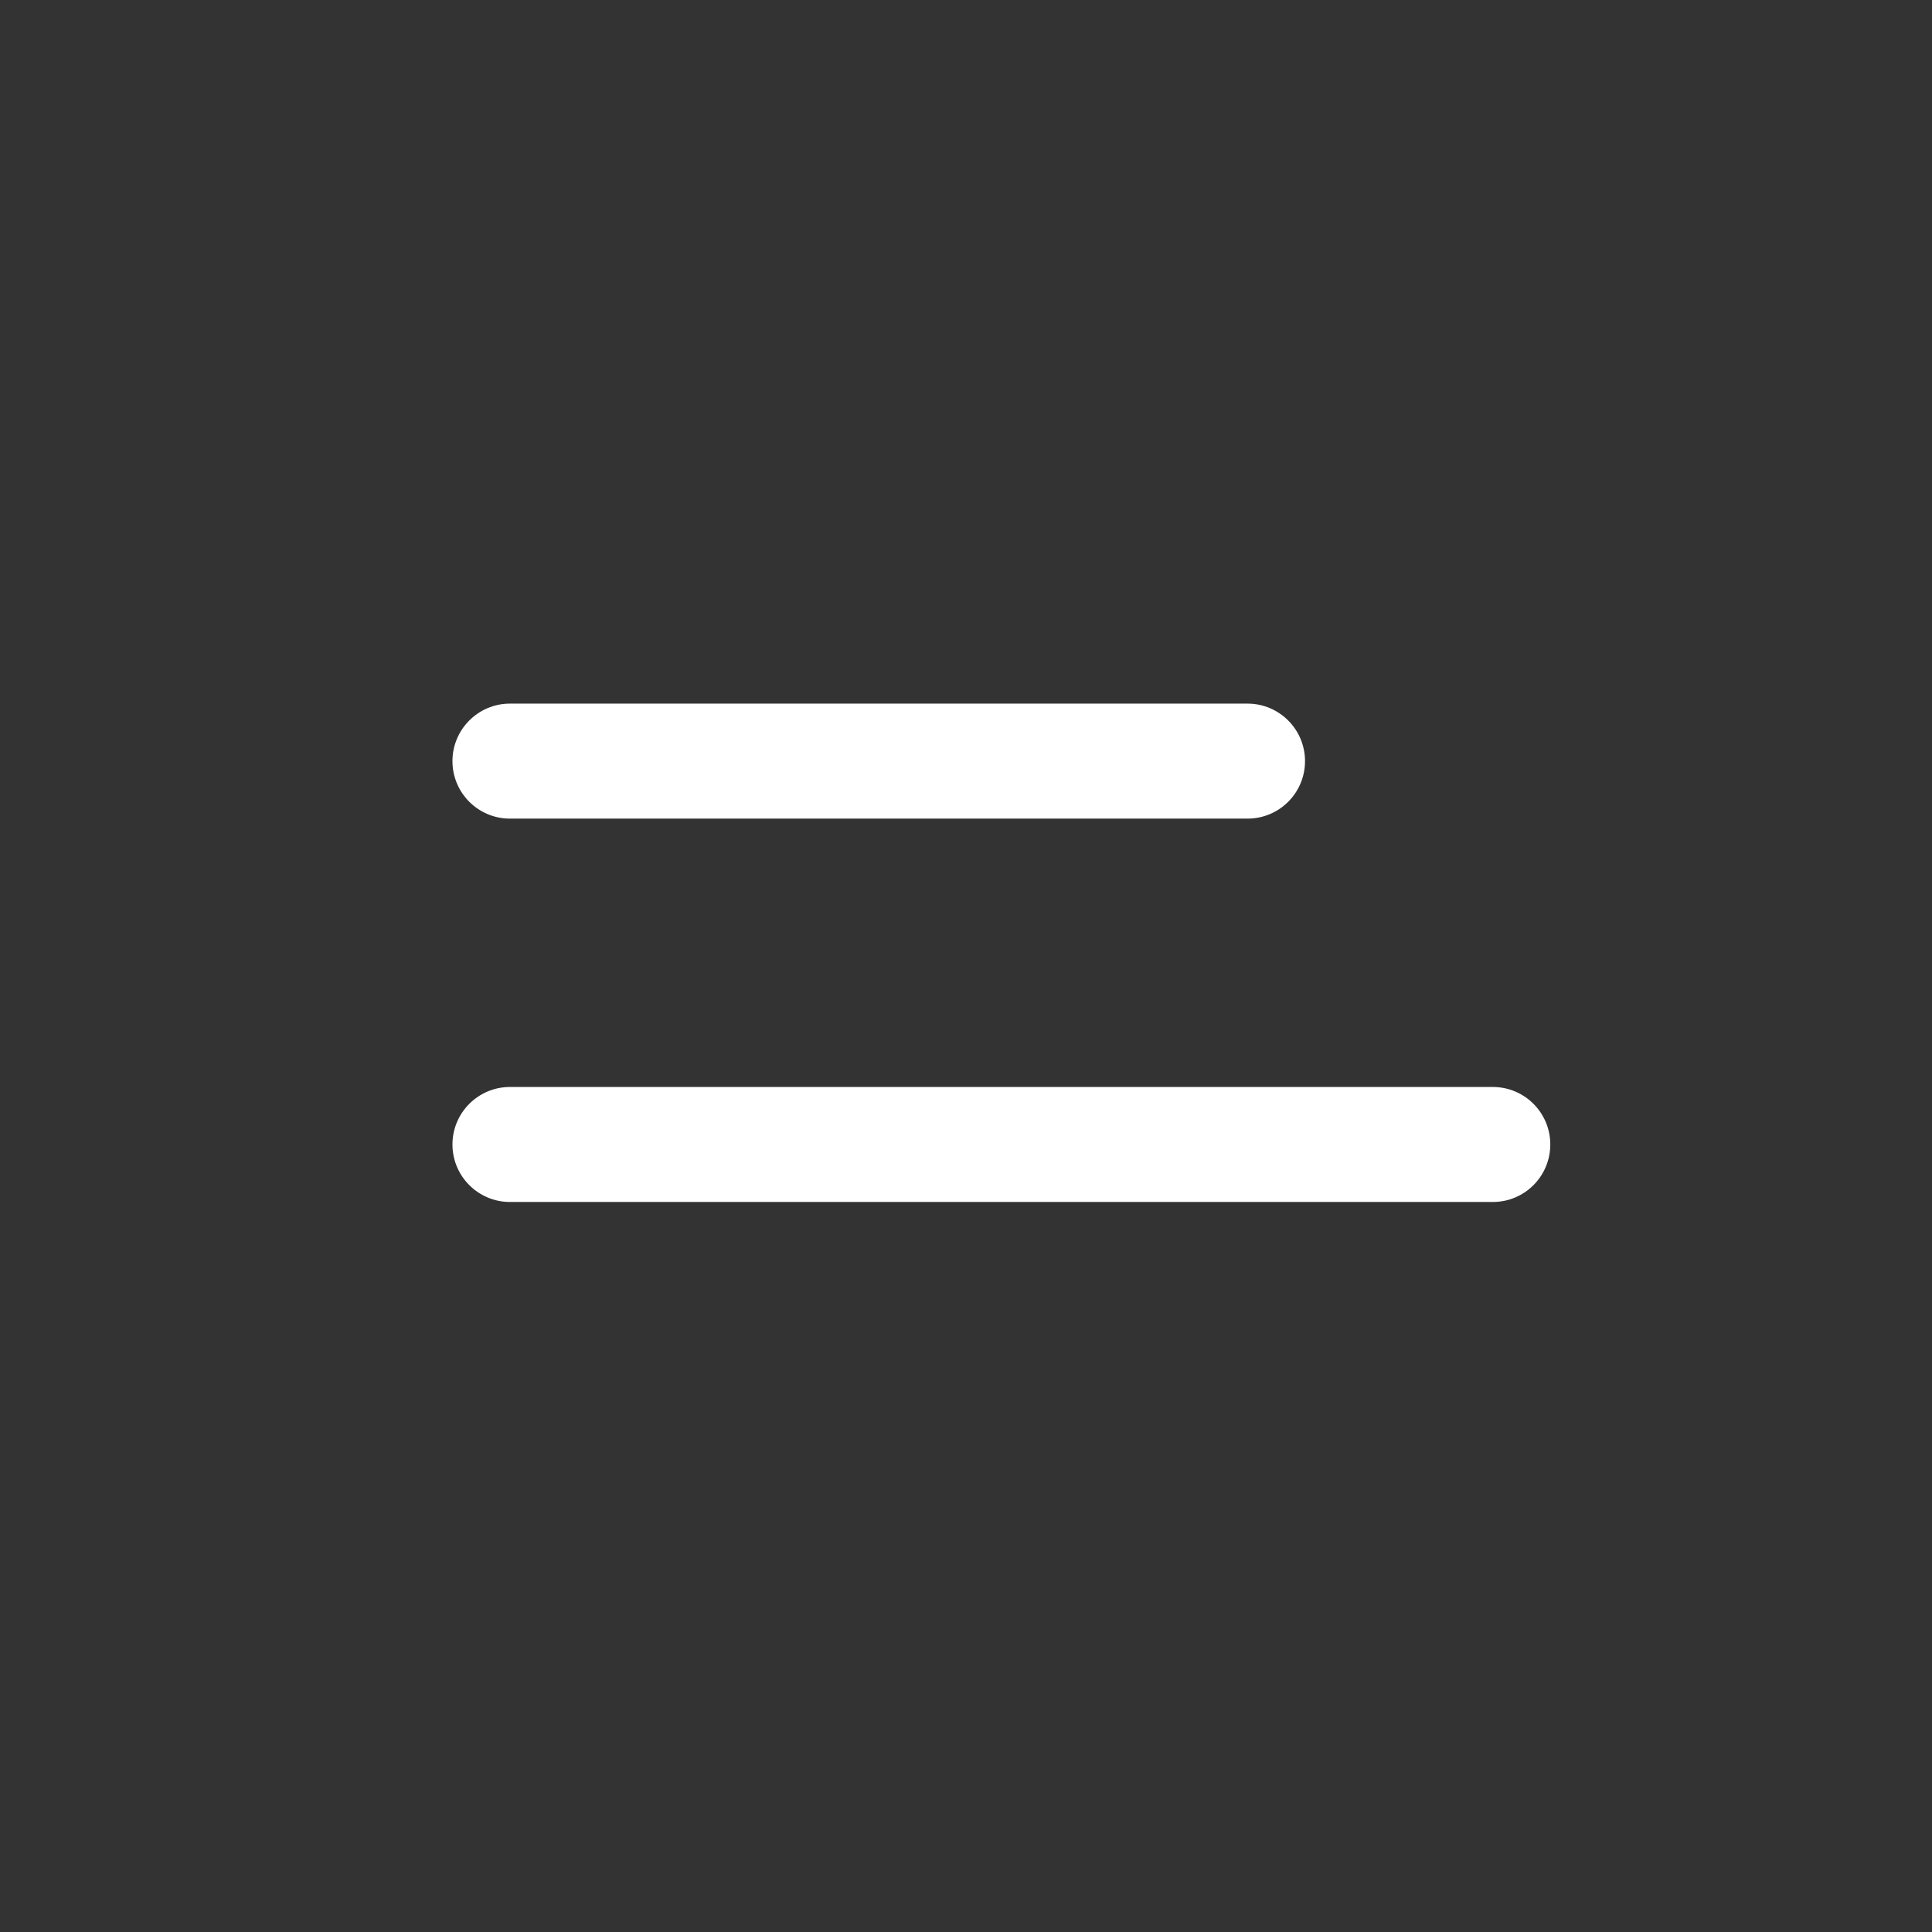
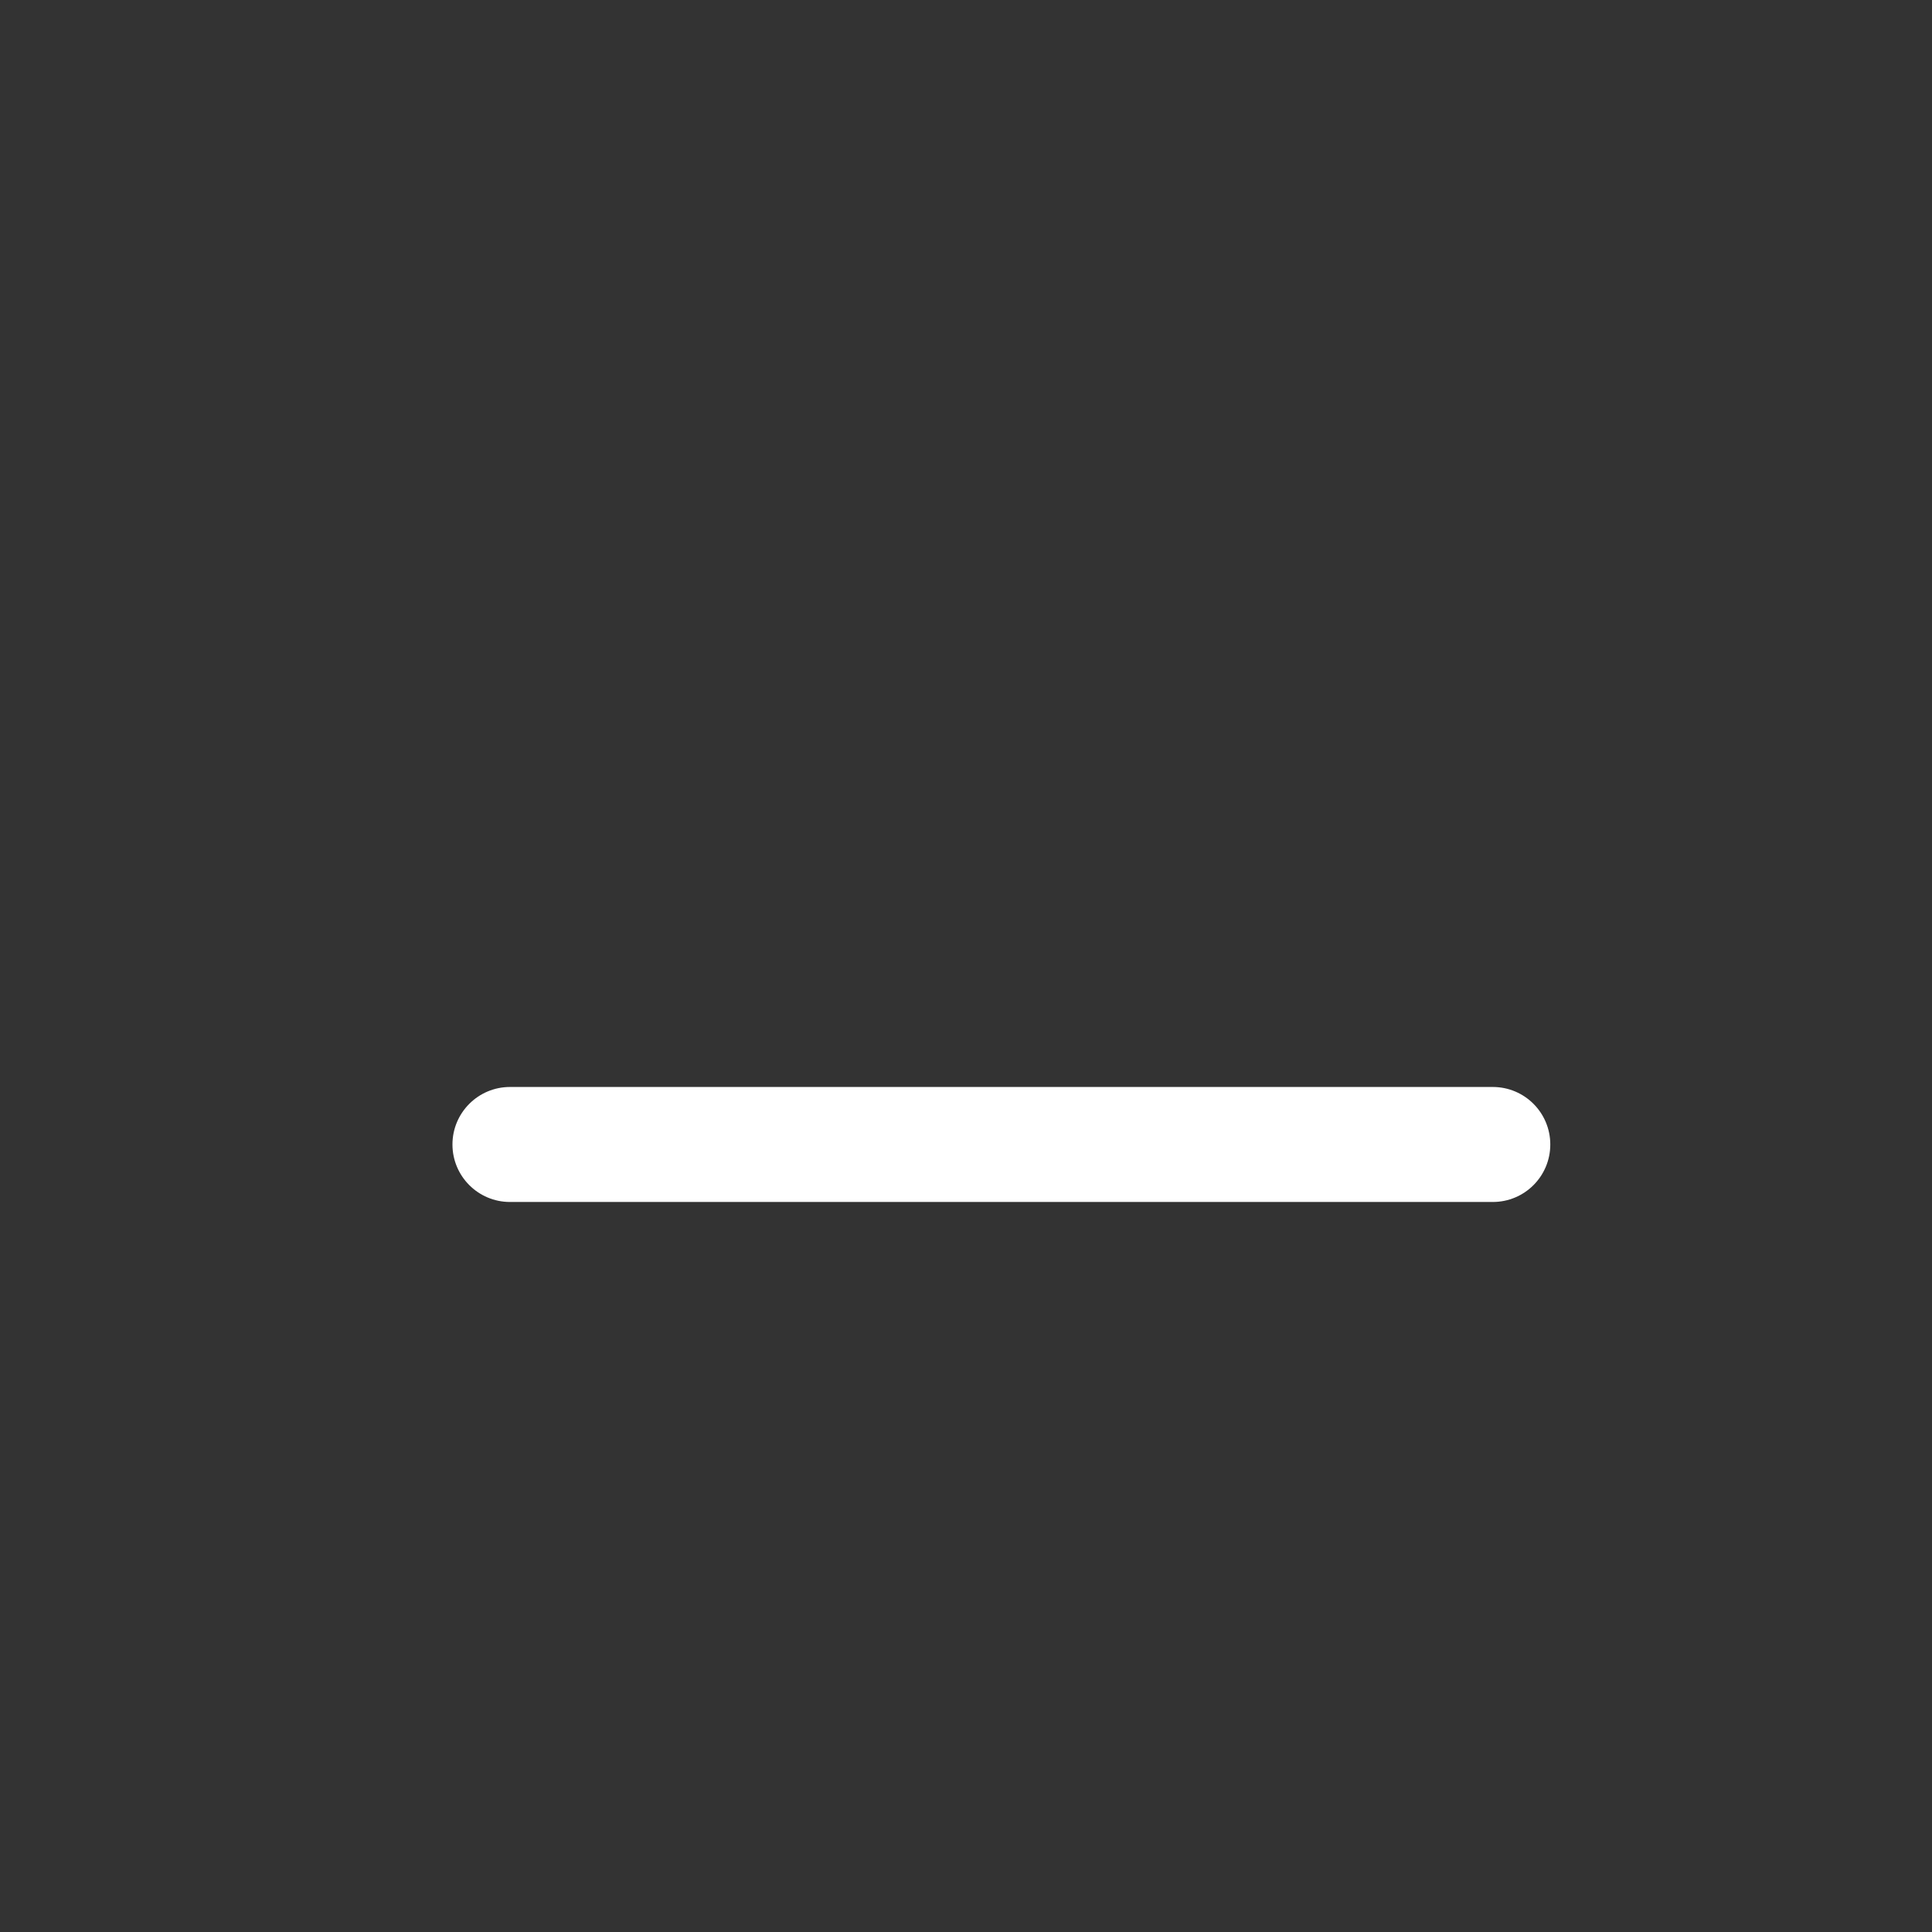
<svg xmlns="http://www.w3.org/2000/svg" width="21" height="21" viewBox="0 0 21 21" fill="none">
  <rect x="0" y="0" width="21" height="21" fill="#333333" stroke="none" />
  <g id="Interface essential/List-caption">
    <g id="Icon">
-       <path d="M13.56 8.898H5.543C5.198 8.898 4.918 8.619 4.918 8.273C4.918 7.928 5.198 7.648 5.543 7.648H13.56C13.905 7.648 14.185 7.928 14.185 8.273C14.185 8.619 13.905 8.898 13.56 8.898Z" fill="white" />
      <path d="M5.543 11.815H16.226C16.572 11.815 16.851 12.095 16.851 12.44C16.851 12.785 16.572 13.065 16.226 13.065H5.543C5.198 13.065 4.918 12.785 4.918 12.44C4.918 12.095 5.198 11.815 5.543 11.815Z" fill="white" />
    </g>
  </g>
</svg>